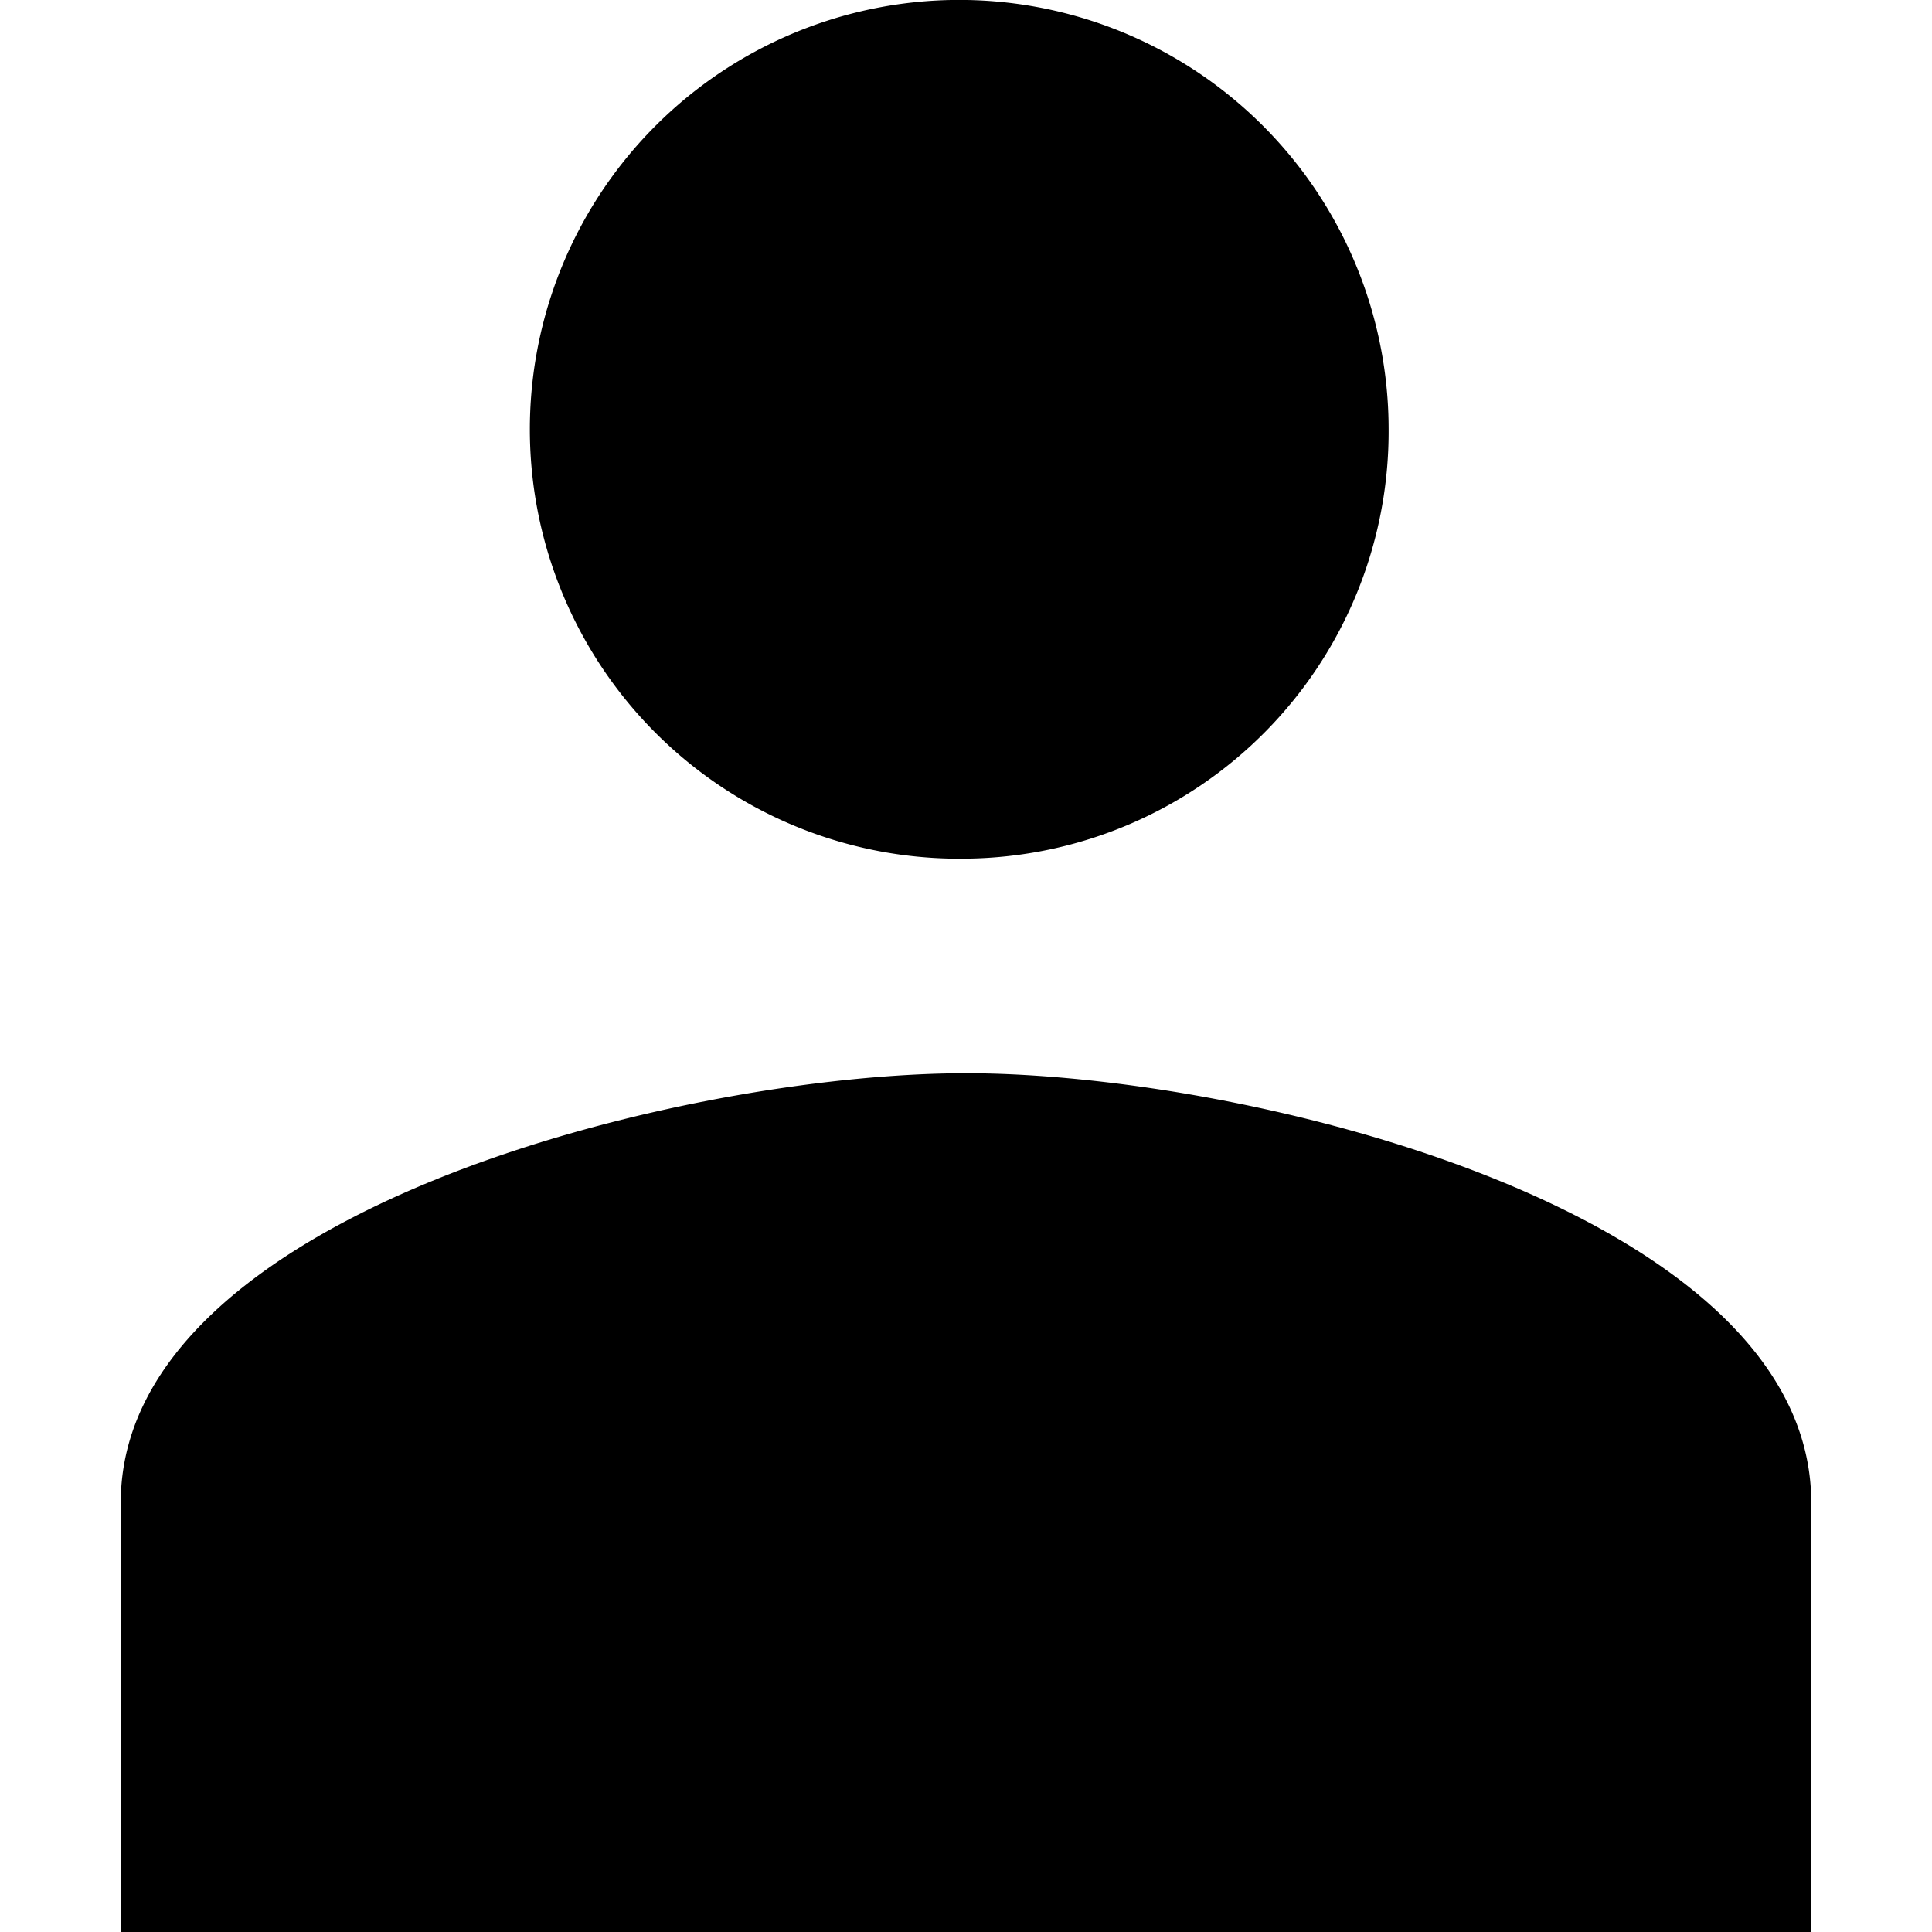
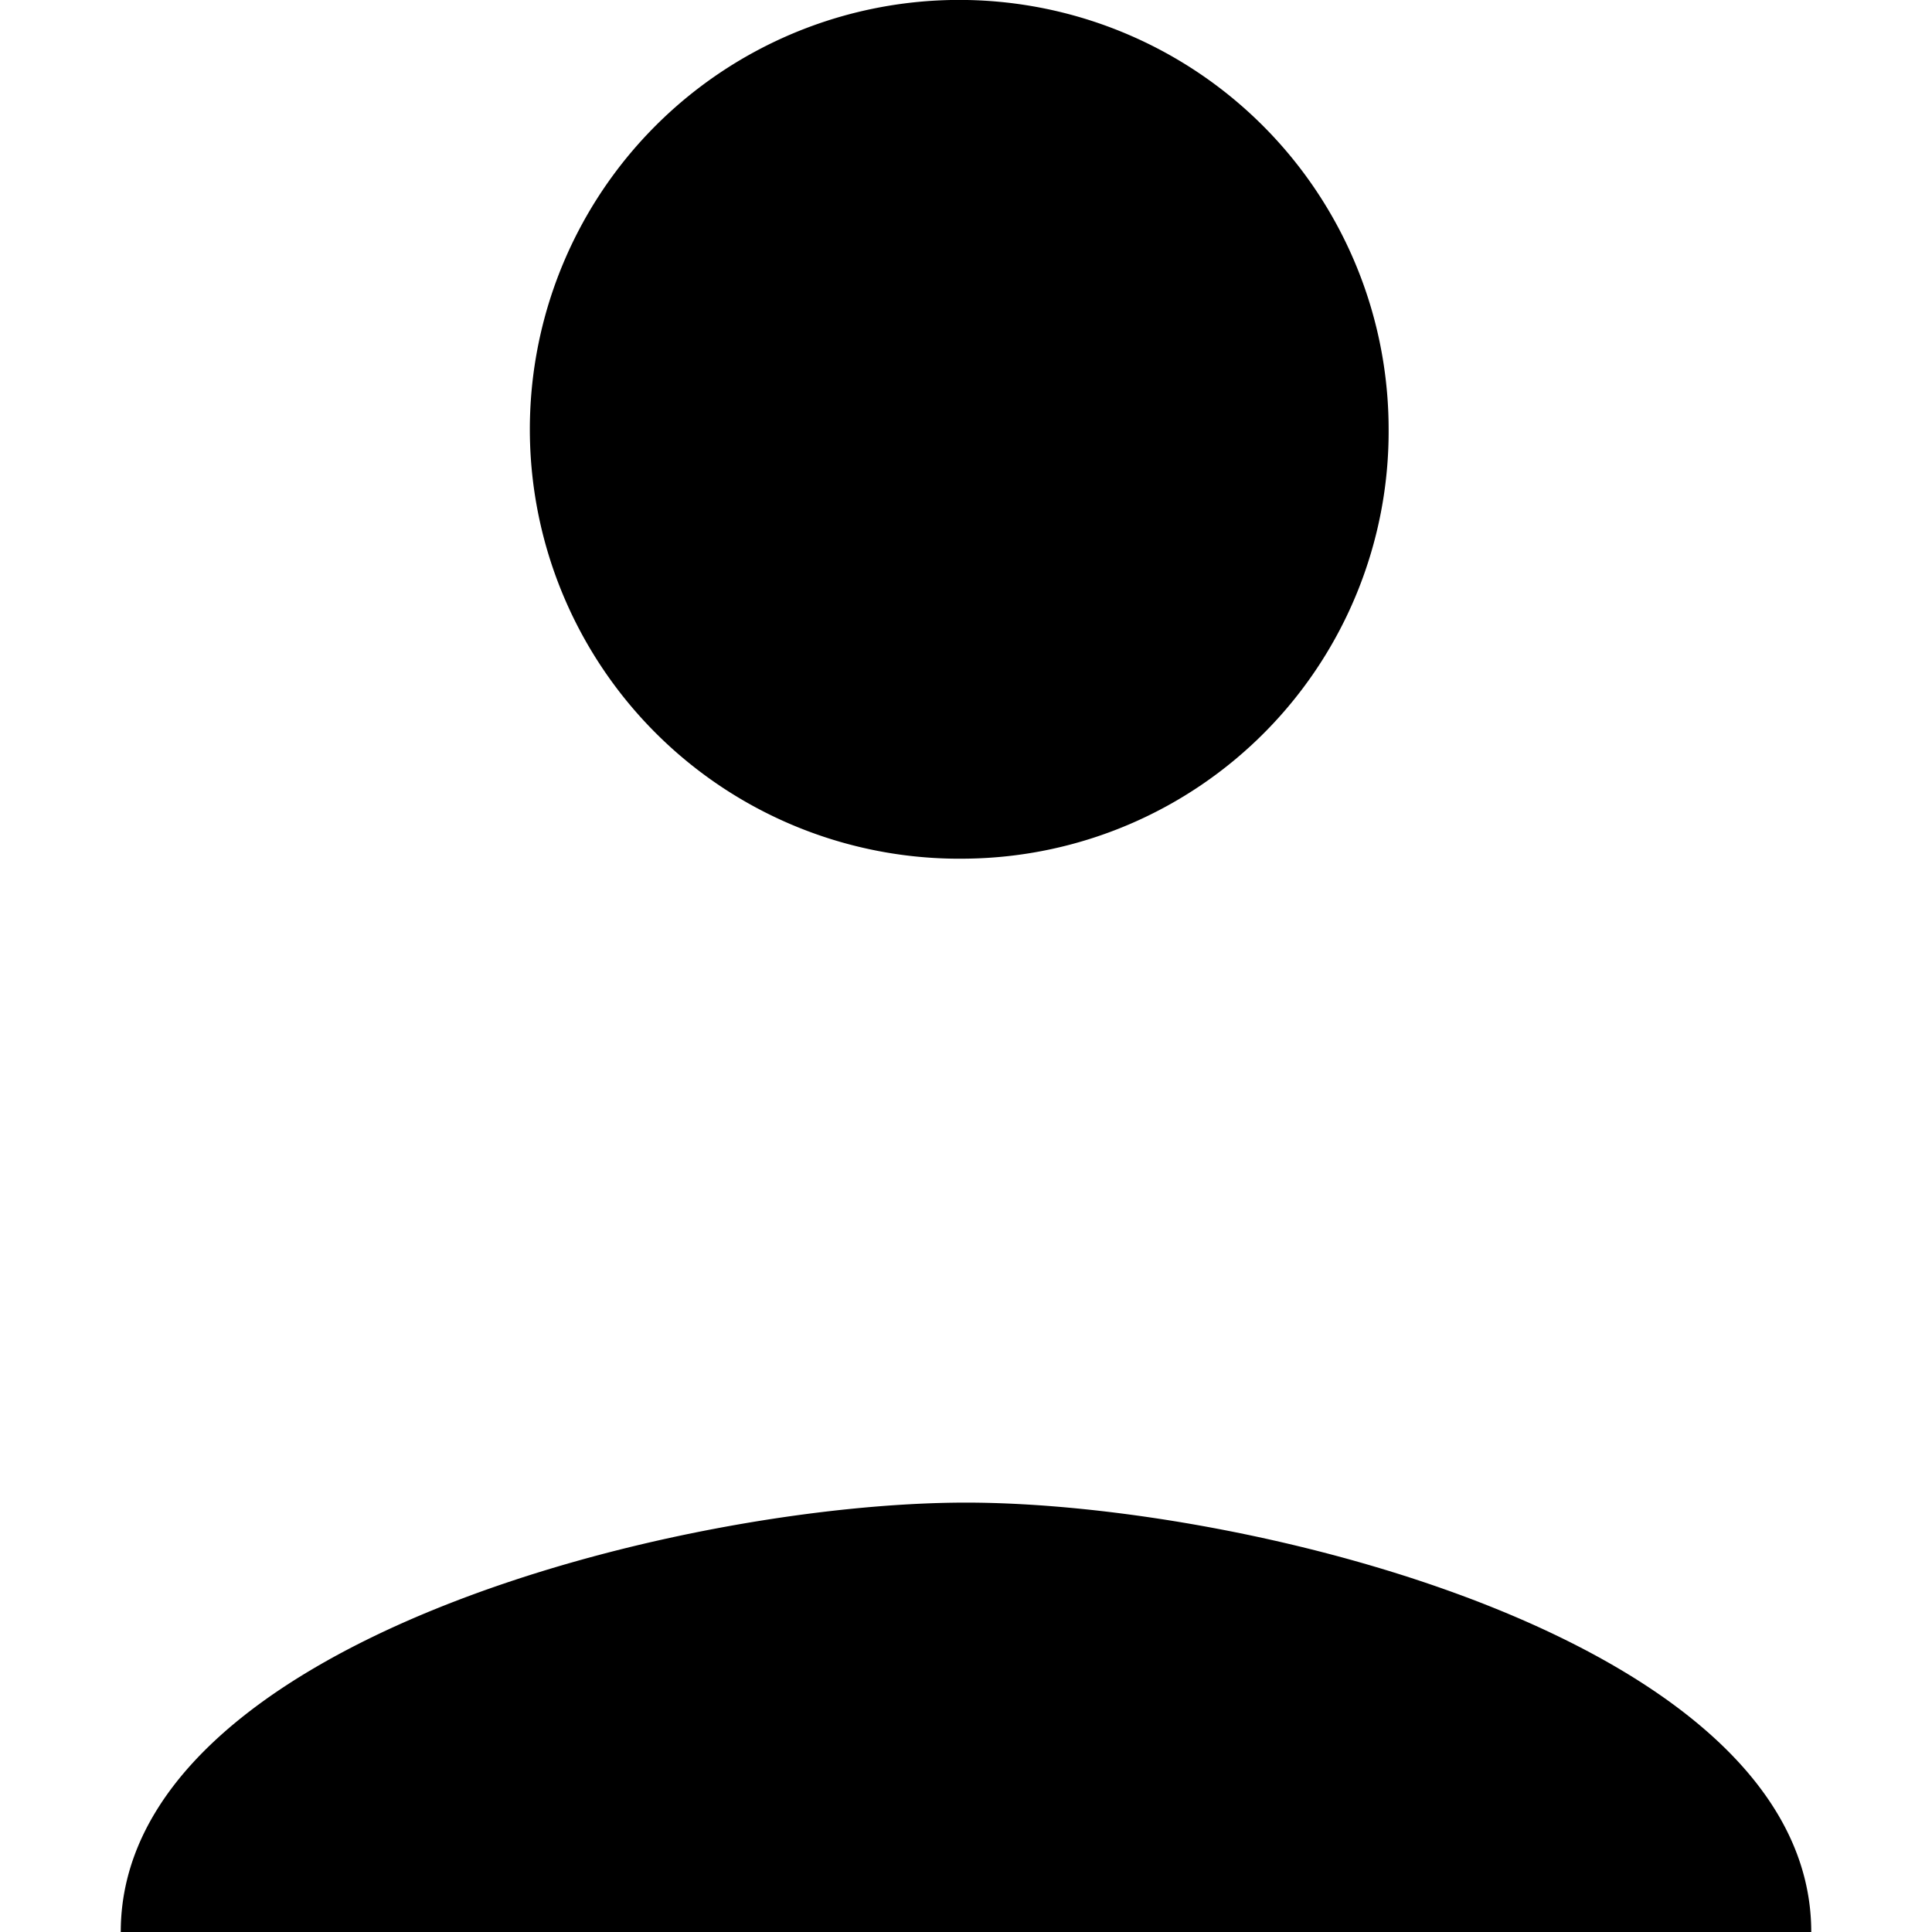
<svg xmlns="http://www.w3.org/2000/svg" viewBox="0 0 16 16">
  <defs>
    <style>
      .cls-1 {
        fill-rule: evenodd;
      }
    </style>
  </defs>
-   <path class="cls-1 color" d="M306,48V44.444c0-2.4,4.637-3.556,7-3.556s7,1.156,7,3.556V48H306Zm7-8.889a3.556,3.556,0,1,1,3.5-3.556A3.538,3.538,0,0,1,313,39.111Z" transform="translate(-305 -32)" />
+   <path class="cls-1 color" d="M306,48c0-2.4,4.637-3.556,7-3.556s7,1.156,7,3.556V48H306Zm7-8.889a3.556,3.556,0,1,1,3.5-3.556A3.538,3.538,0,0,1,313,39.111Z" transform="translate(-305 -32)" />
</svg>